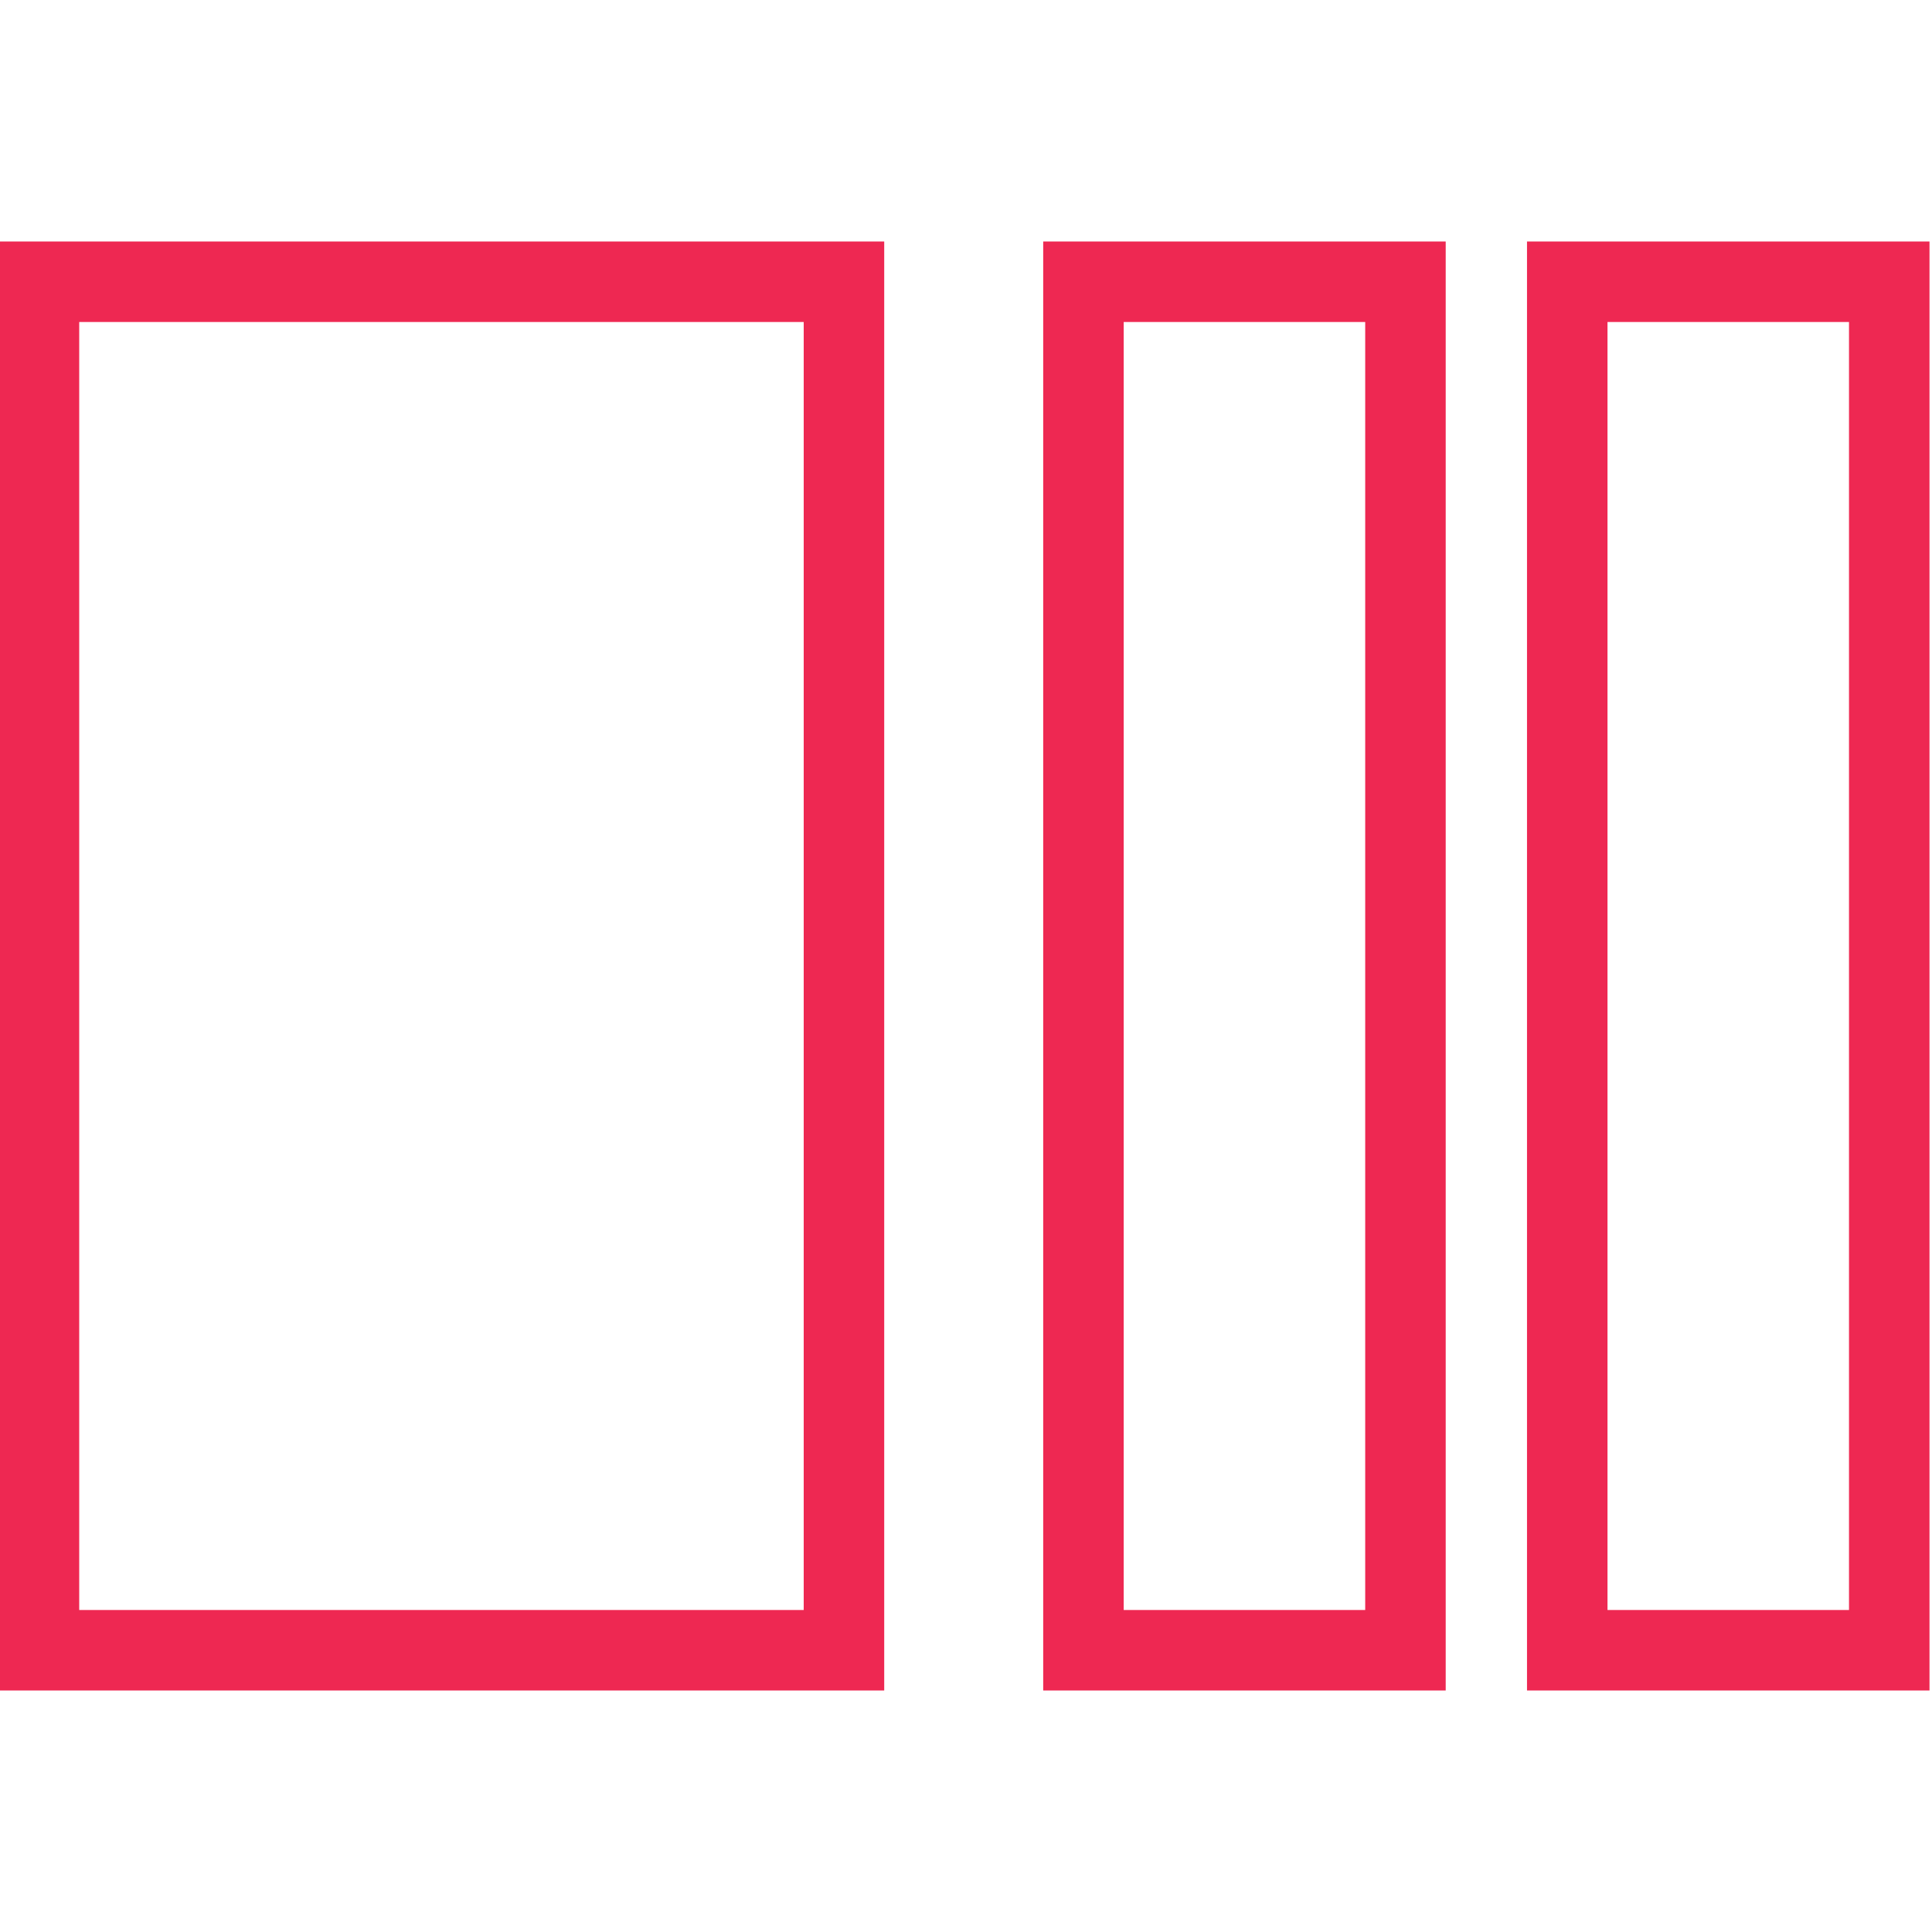
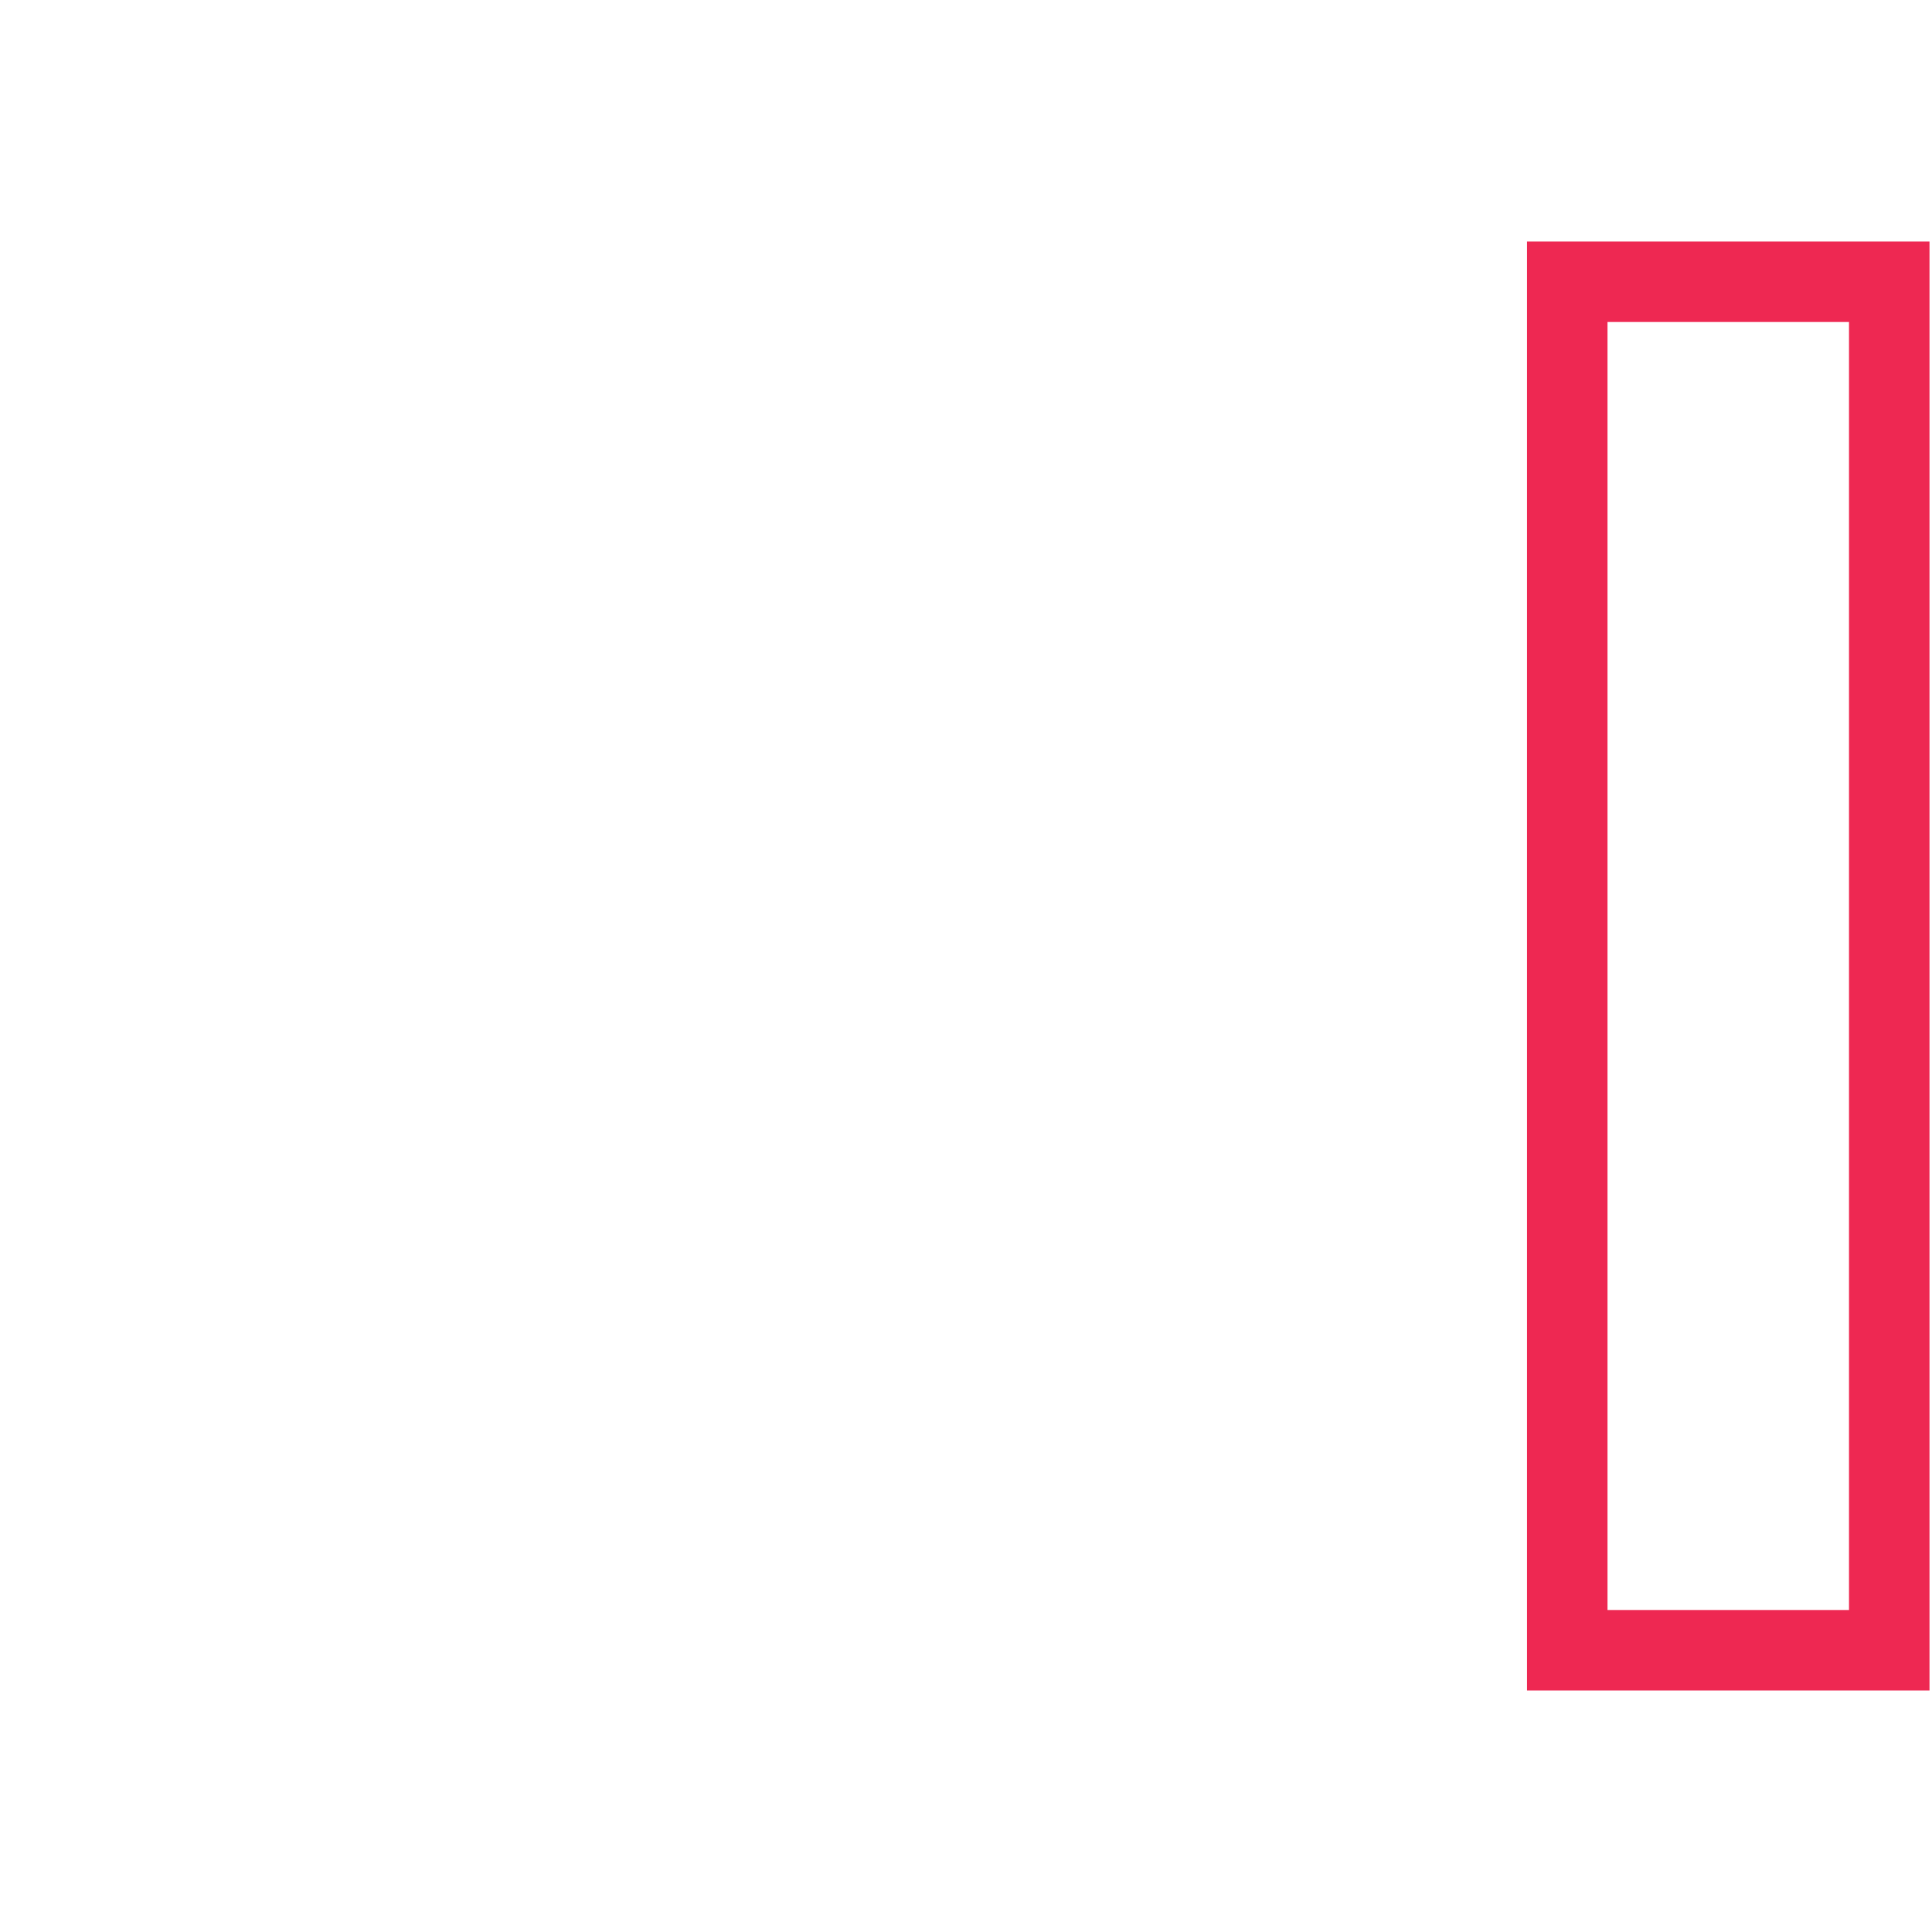
<svg xmlns="http://www.w3.org/2000/svg" x="0px" y="0px" width="24px" height="24px" viewBox="0 0 24 24" enable-background="new 0 0 24 24" xml:space="preserve">
-   <rect x="0.484" y="3.5" fill="none" stroke="#EE2852" stroke-miterlimit="10" width="10" height="17" />
-   <rect x="13.459" y="3.5" fill="none" stroke="#EE2852" stroke-miterlimit="10" width="4" height="17" />
  <rect x="19.469" y="3.5" fill="none" stroke="#EE2852" stroke-miterlimit="10" width="4" height="17" />
</svg>